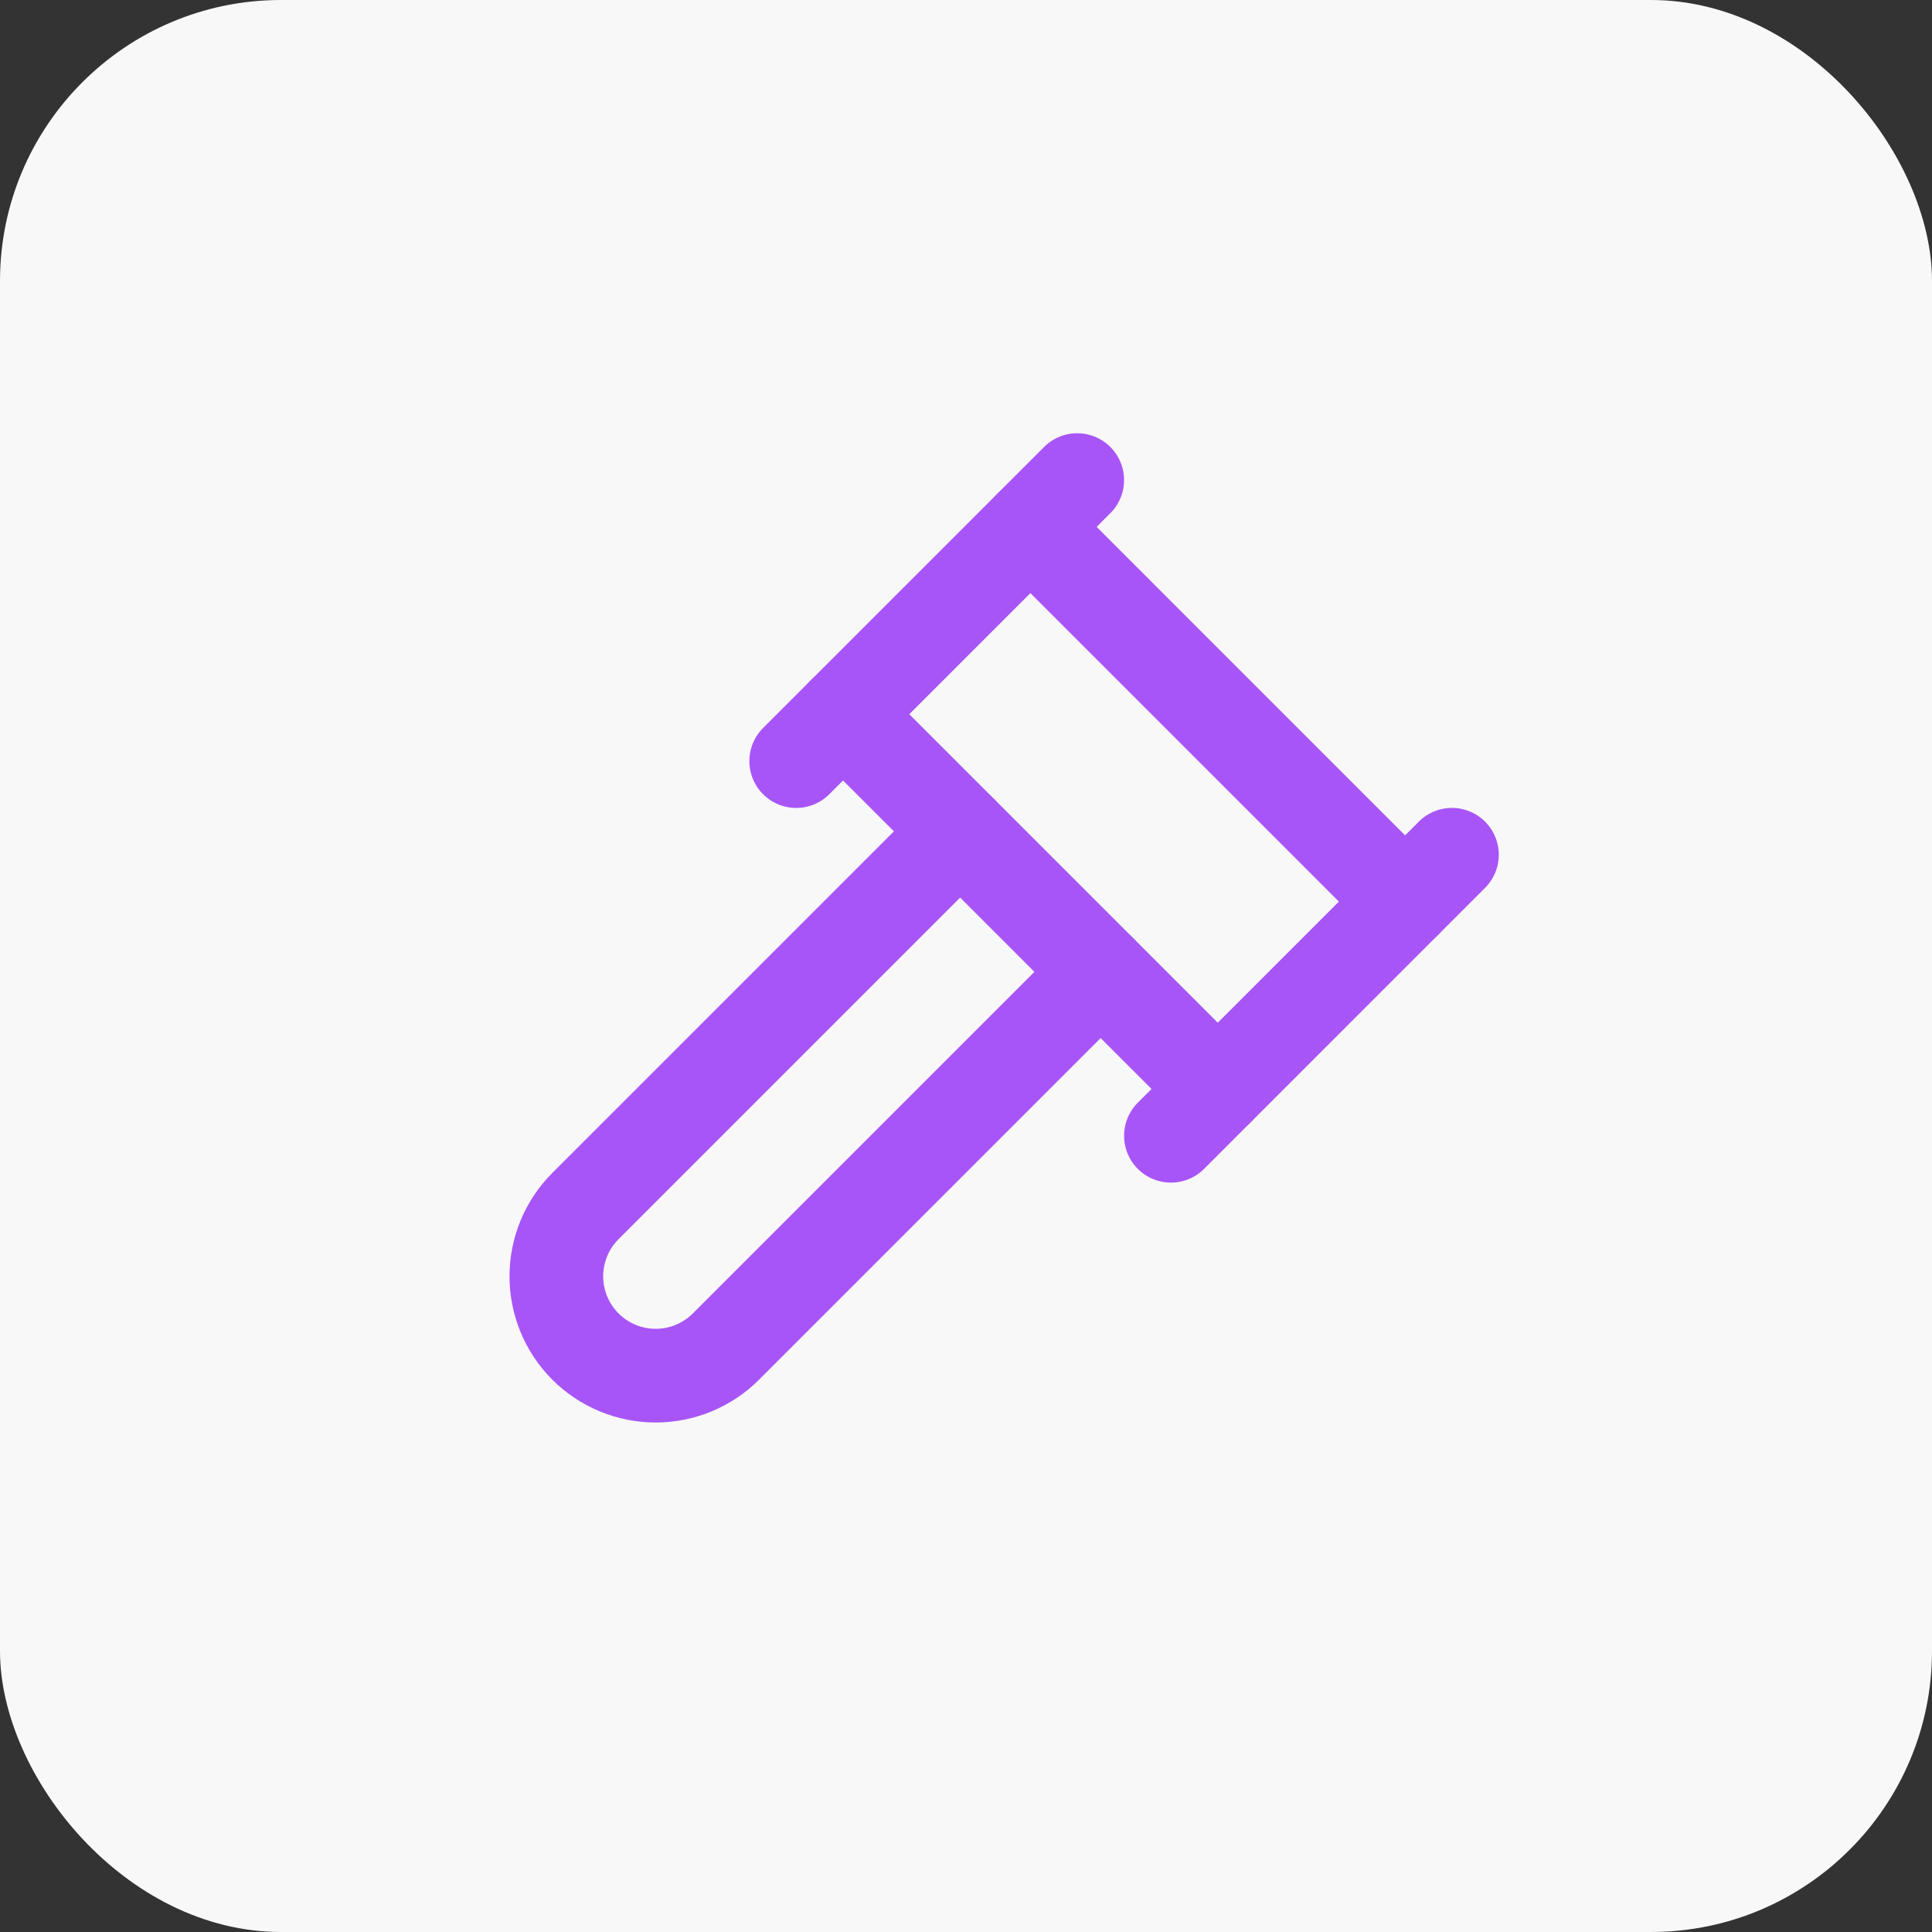
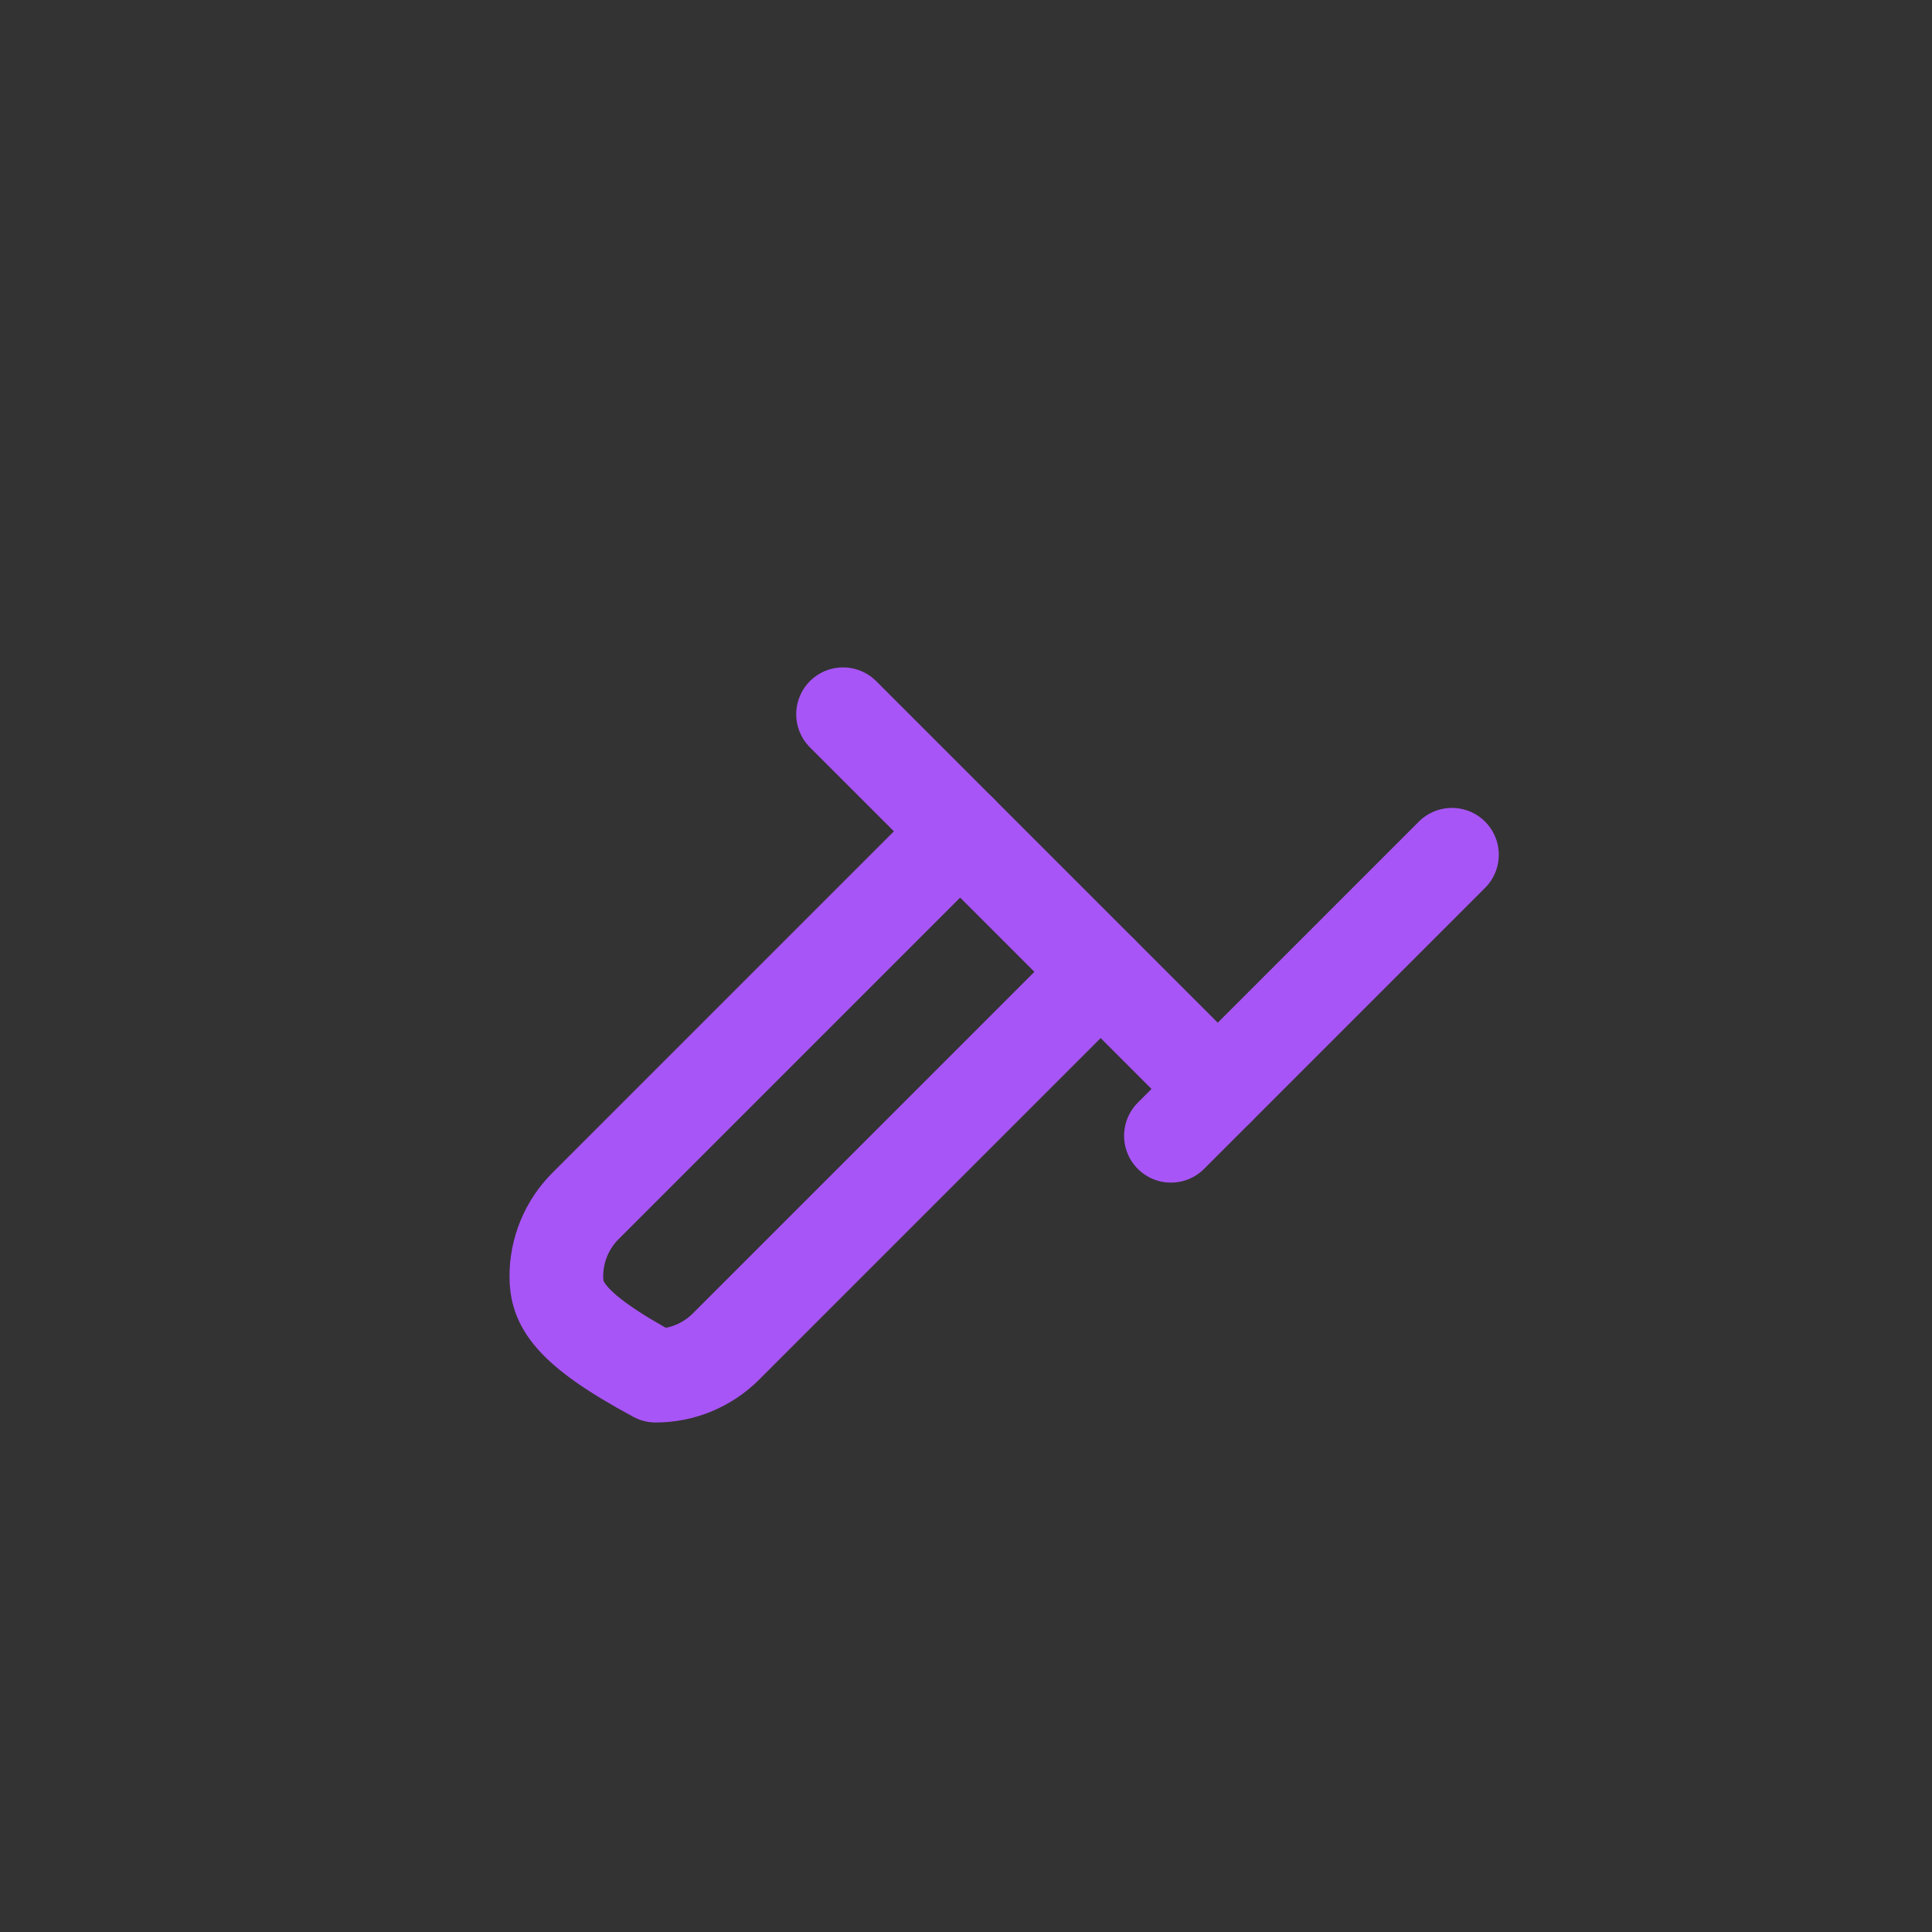
<svg xmlns="http://www.w3.org/2000/svg" width="55" height="55" viewBox="0 0 55 55" fill="none">
  <rect x="0" y="0" width="55" height="55" fill="#333333" stroke="none" />
-   <rect width="55" height="55" rx="8" fill="#F8F8F8" />
-   <path d="M31.333 27.667L20.666 38.334C20.136 38.864 19.416 39.162 18.666 39.162C17.916 39.162 17.197 38.864 16.666 38.334C16.136 37.803 15.838 37.084 15.838 36.334C15.838 35.584 16.136 34.864 16.666 34.334L27.333 23.667" stroke="#A855F7" stroke-width="2.667" stroke-linecap="round" stroke-linejoin="round" />
+   <path d="M31.333 27.667L20.666 38.334C20.136 38.864 19.416 39.162 18.666 39.162C16.136 37.803 15.838 37.084 15.838 36.334C15.838 35.584 16.136 34.864 16.666 34.334L27.333 23.667" stroke="#A855F7" stroke-width="2.667" stroke-linecap="round" stroke-linejoin="round" />
  <path d="M33.334 32.333L41.334 24.333" stroke="#A855F7" stroke-width="2.667" stroke-linecap="round" stroke-linejoin="round" />
-   <path d="M22.666 21.667L30.666 13.667" stroke="#A855F7" stroke-width="2.667" stroke-linecap="round" stroke-linejoin="round" />
  <path d="M24 20.333L34.667 31" stroke="#A855F7" stroke-width="2.667" stroke-linecap="round" stroke-linejoin="round" />
-   <path d="M40.001 25.667L29.334 15" stroke="#A855F7" stroke-width="2.667" stroke-linecap="round" stroke-linejoin="round" />
</svg>